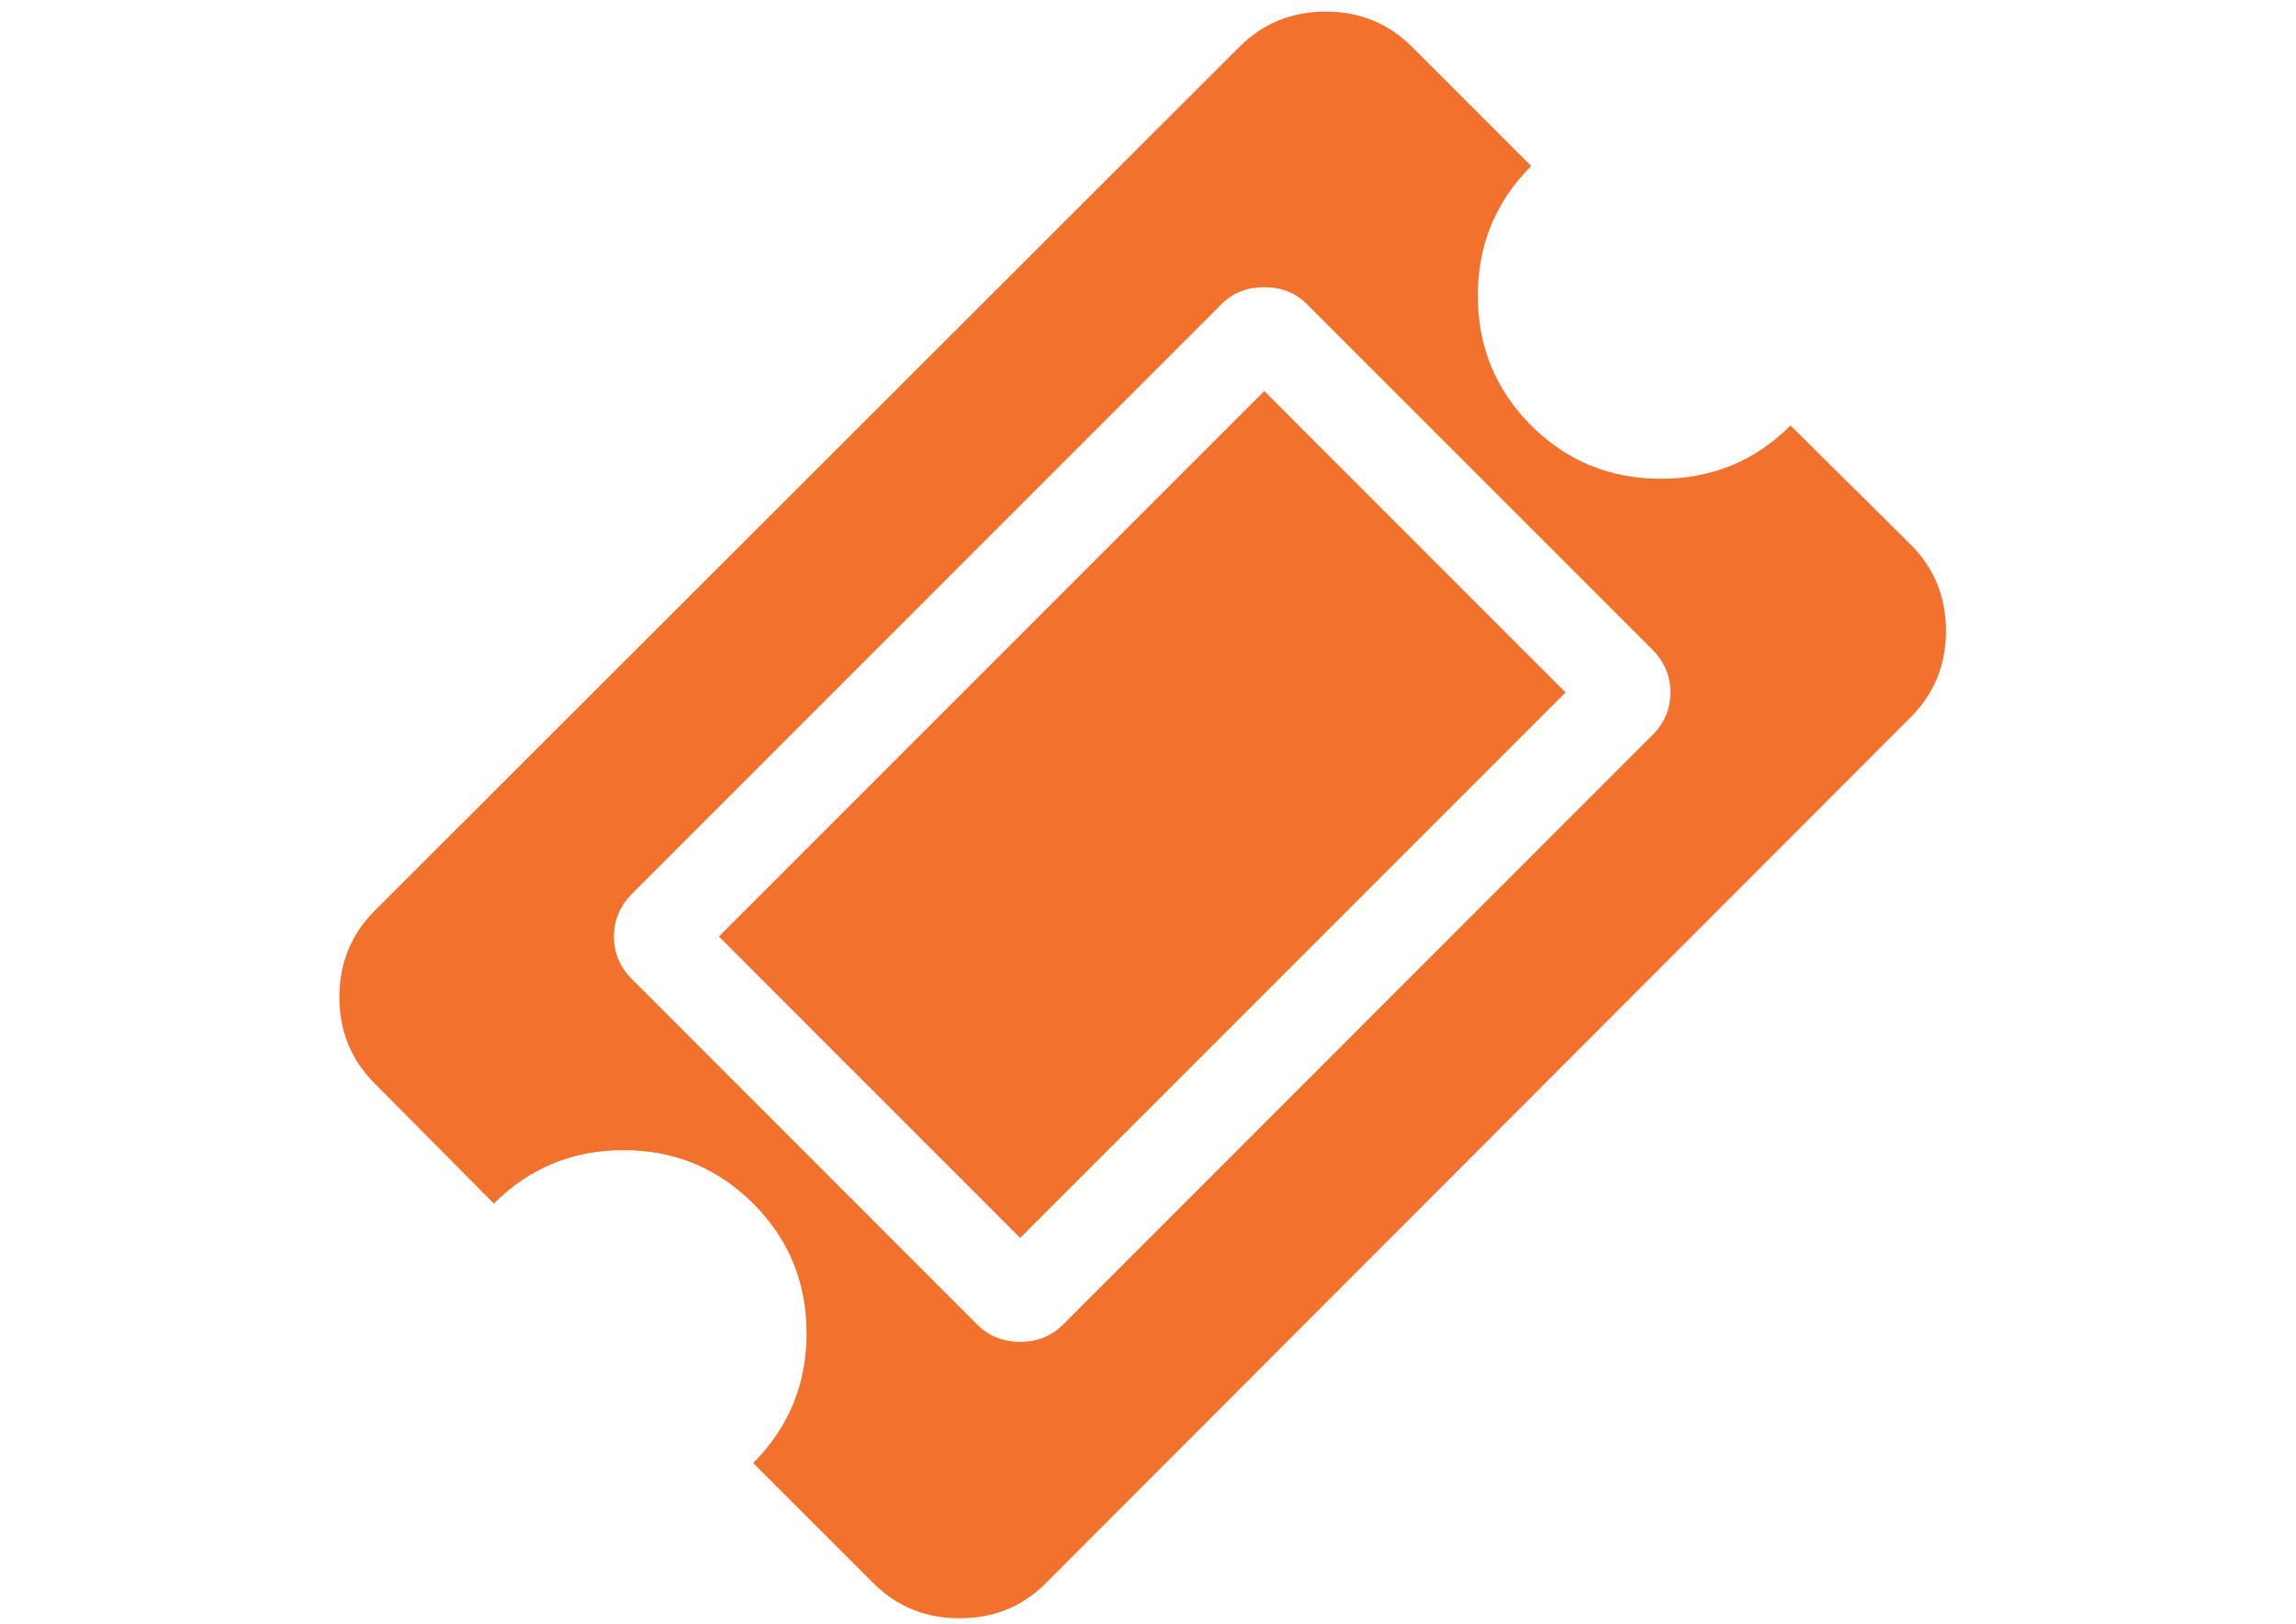
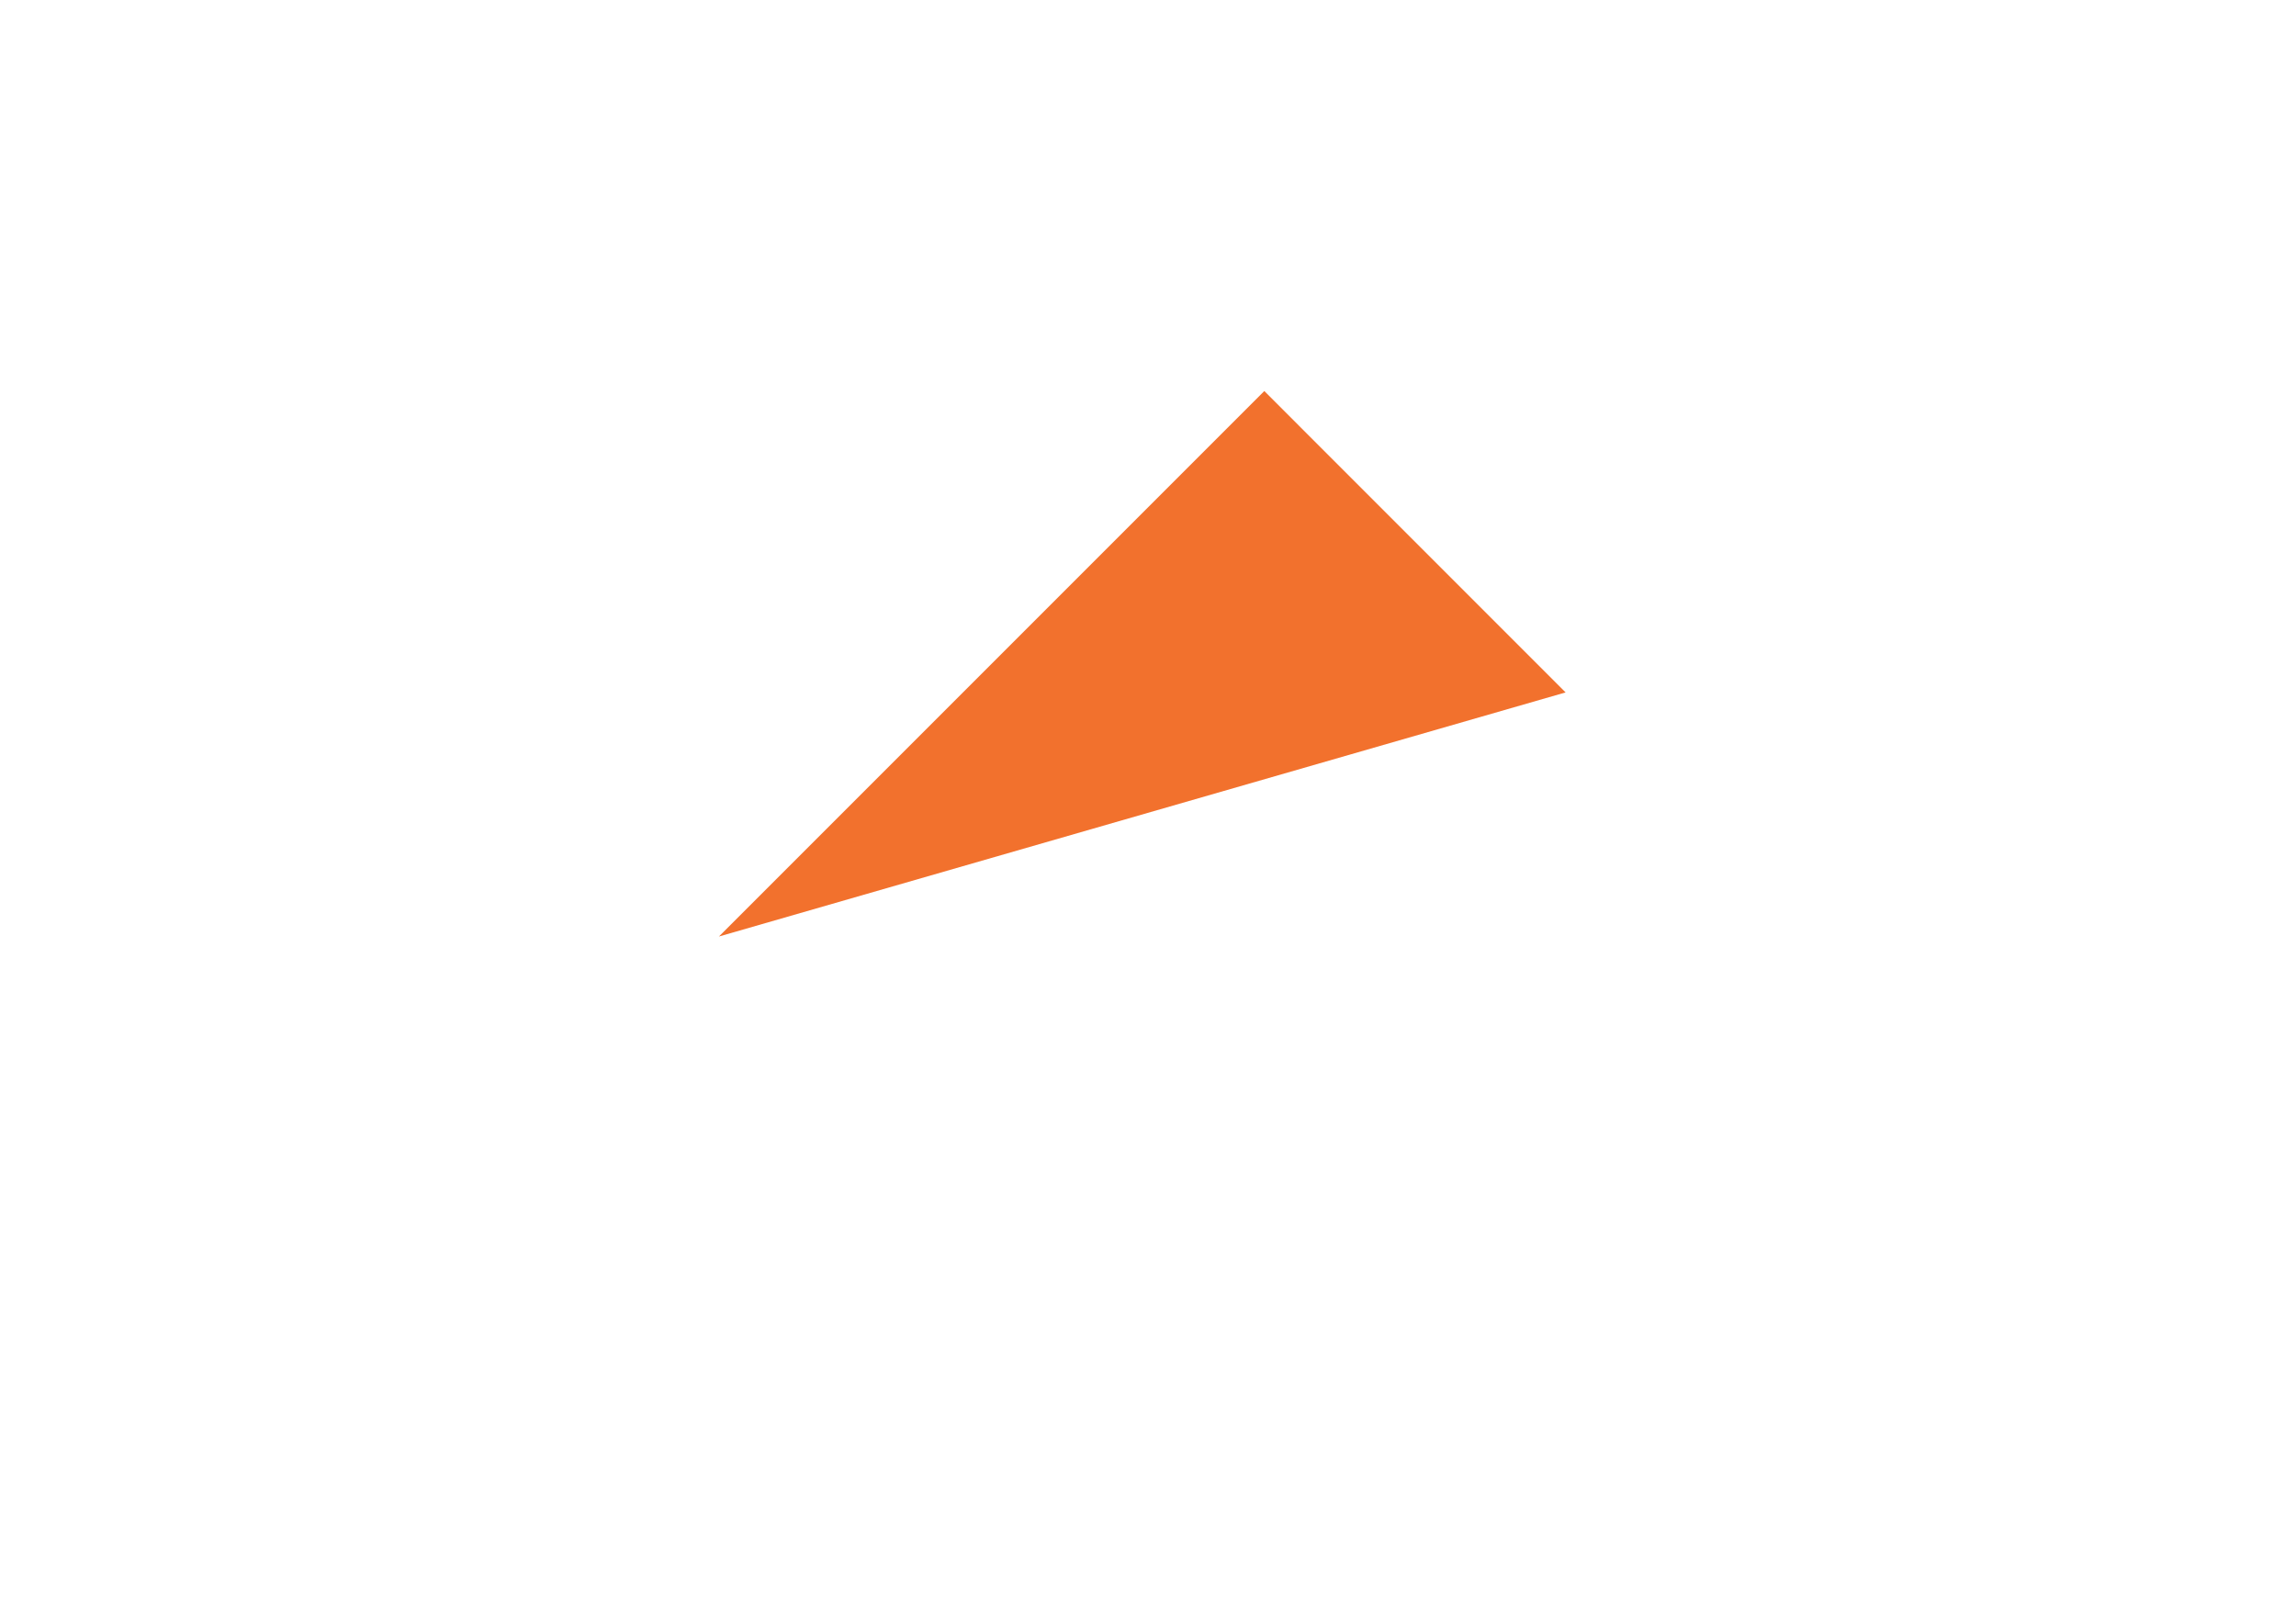
<svg xmlns="http://www.w3.org/2000/svg" version="1.1" id="Capa_1" x="0px" y="0px" viewBox="0 0 841.889 595.281" enable-background="new 0 0 841.889 595.281" xml:space="preserve">
  <g>
-     <path fill="#F2712D" d="M700.604,199.664l-44.047-43.667c-13.054,13.017-28.91,19.525-47.564,19.525   c-18.637,0-34.492-6.508-47.547-19.525c-13.037-13.094-19.563-28.91-19.563-47.604c0-18.618,6.526-34.472,19.563-47.528   l-43.707-43.706c-8.607-8.589-19.146-12.904-31.615-12.904c-12.507,0-23.026,4.314-31.635,12.904L137.366,333.921   c-8.608,8.628-12.923,19.148-12.923,31.635c0,12.489,4.314,23.007,12.923,31.635l43.707,44.047   c13.054-13.017,28.91-19.563,47.564-19.563c18.637,0,34.492,6.547,47.547,19.563c13.054,13.054,19.563,28.91,19.563,47.528   c0,18.693-6.509,34.51-19.563,47.604l44.046,44.009c8.627,8.665,19.166,12.903,31.634,12.903c12.487,0,23.026-4.238,31.635-12.903   l317.104-317.445c8.628-8.628,12.94-19.146,12.94-31.635C713.544,218.811,709.232,208.291,700.604,199.664L700.604,199.664z    M605.831,269.555l-216.03,216.07c-4.201,4.198-9.442,6.318-15.742,6.318c-6.282,0-11.523-2.12-15.723-6.318L231.798,359.048   c-4.447-4.39-6.679-9.647-6.679-15.702s2.232-11.278,6.679-15.742l216.032-216.032c4.199-4.238,9.44-6.281,15.761-6.281   c6.281,0,11.521,2.042,15.685,6.281l126.557,126.538c4.447,4.466,6.68,9.687,6.68,15.742S610.279,265.166,605.831,269.555   L605.831,269.555z M605.831,269.555" />
-     <path fill="#F2712D" d="M463.59,143.357l110.476,110.494L374.078,453.84L263.602,343.345L463.59,143.357z M463.59,143.357" />
+     <path fill="#F2712D" d="M463.59,143.357l110.476,110.494L263.602,343.345L463.59,143.357z M463.59,143.357" />
  </g>
</svg>